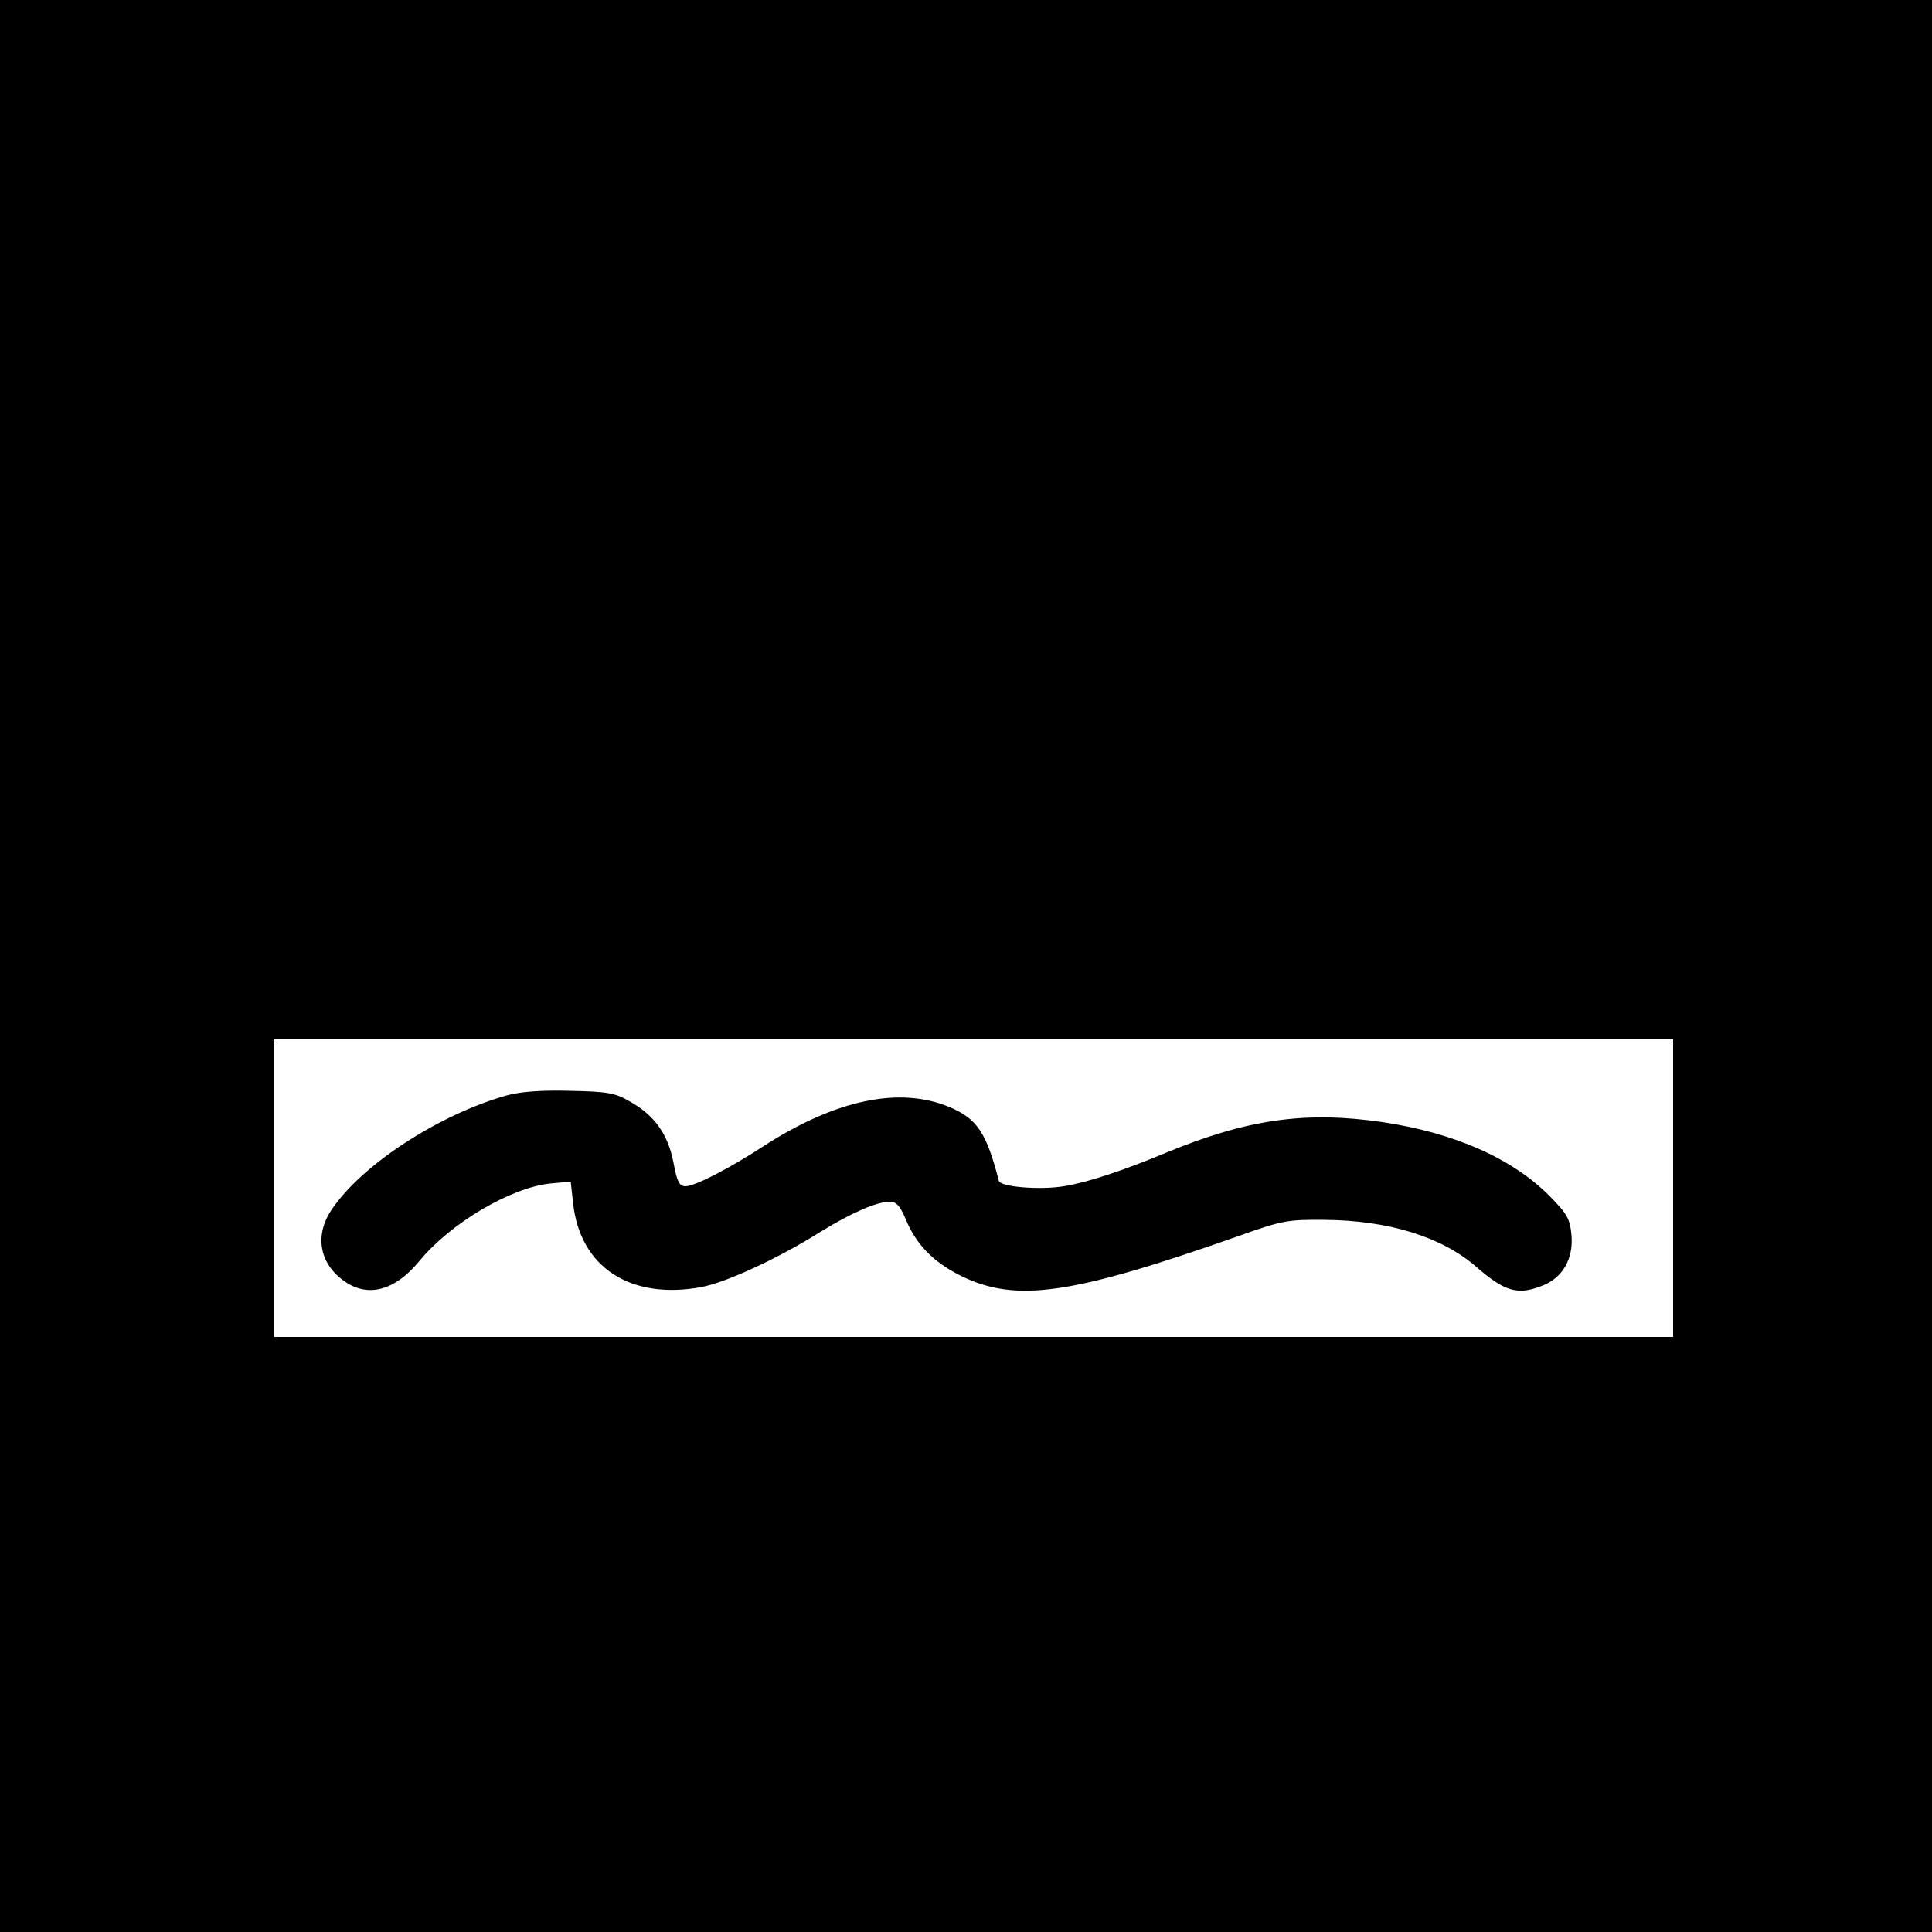
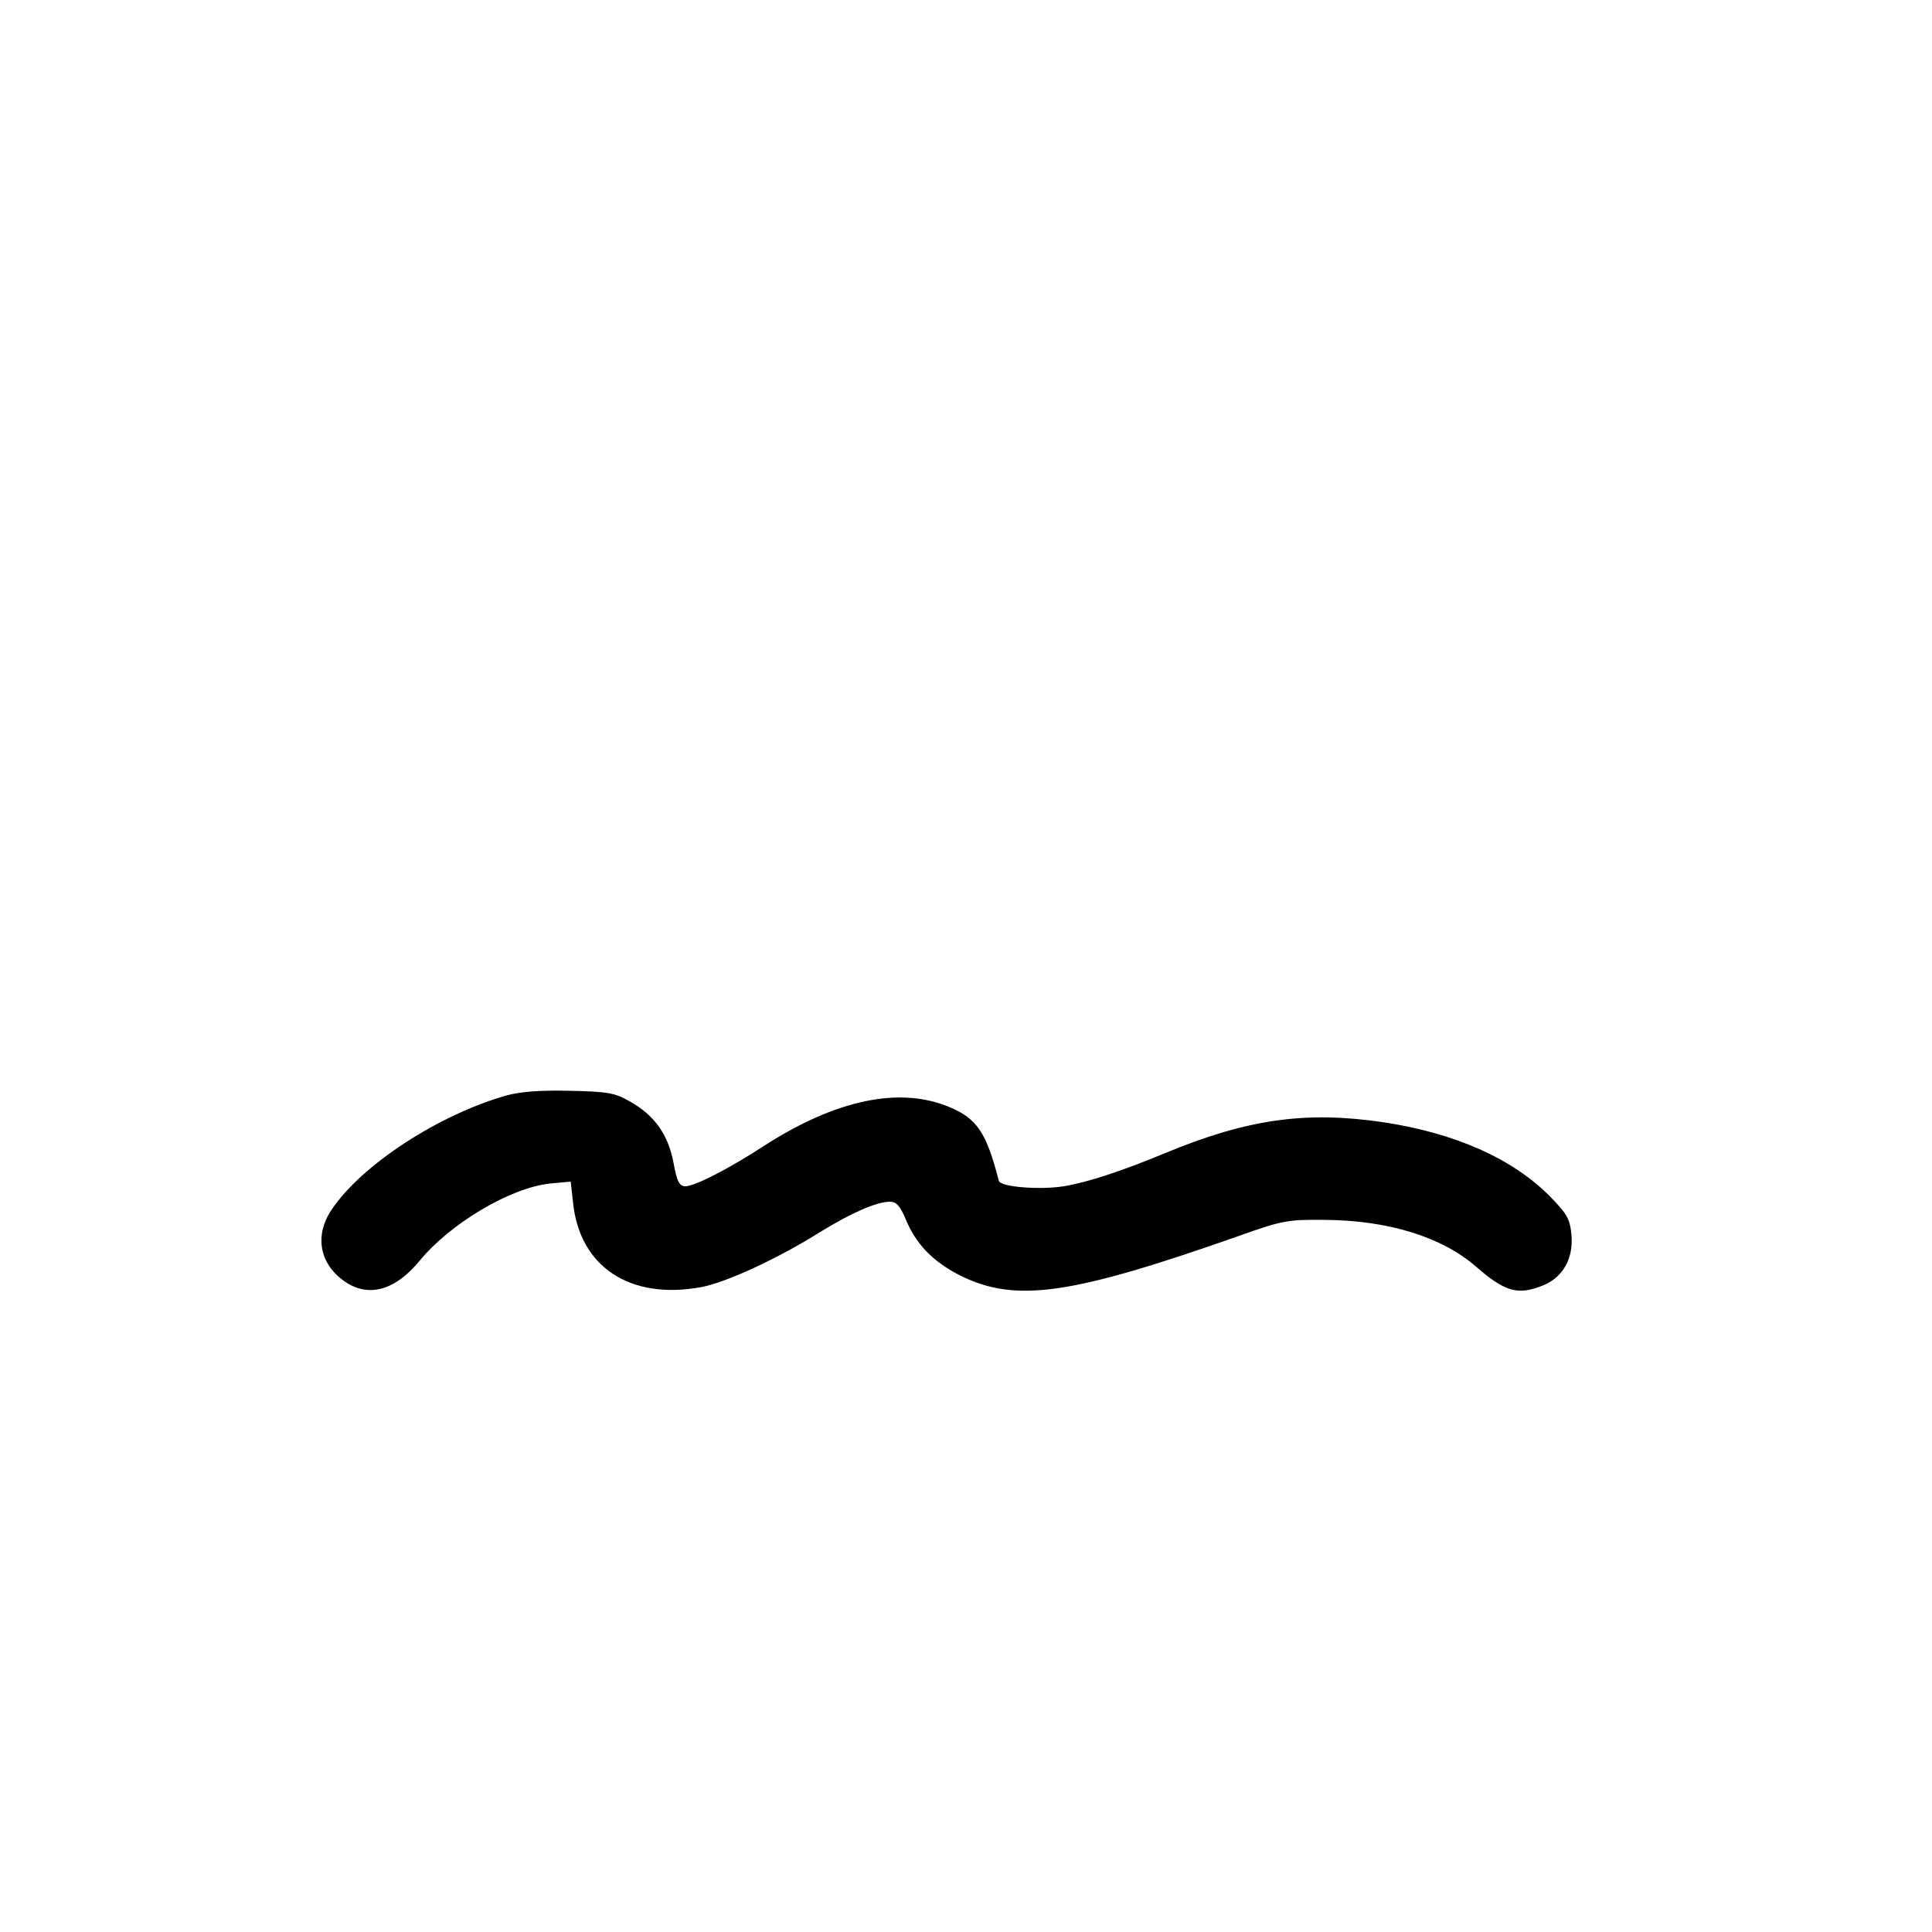
<svg xmlns="http://www.w3.org/2000/svg" version="1.0" width="500pt" height="500pt" viewBox="0 0 500 500" preserveAspectRatio="xMidYMid meet">
  <g transform="translate(0,500) scale(0.1,-0.1)" fill="#000000" stroke="none">
-     <path d="M0 2500 l0 -2500 2500 0 2500 0 0 2500 0 2500 -2500 0 -2500 0 0 -2500z m4330 -575 l0 -385 -1810 0 -1810 0 0 385 0 385 1810 0 1810 0 0 -385z" />
    <path d="M1311 2165 c-174 -49 -375 -179 -453 -296 -45 -67 -31 -141 35 -186 61 -42 130 -22 192 53 80 98 236 190 338 201 l54 5 6 -54 c17 -167 148 -253 332 -219 64 12 197 73 310 144 78 48 144 77 178 77 17 0 26 -11 40 -43 27 -67 72 -113 144 -149 143 -70 286 -49 718 103 112 40 127 43 222 42 166 -1 305 -44 394 -122 75 -65 108 -74 174 -47 50 21 77 69 72 129 -4 43 -11 55 -56 101 -97 98 -246 164 -433 192 -199 29 -350 8 -562 -80 -111 -46 -201 -76 -263 -86 -61 -10 -164 -2 -168 14 -32 124 -56 161 -128 191 -129 54 -294 19 -479 -100 -92 -60 -180 -105 -204 -105 -16 0 -22 12 -31 61 -14 73 -49 123 -114 159 -38 22 -58 25 -154 27 -74 2 -128 -2 -164 -12z" />
  </g>
</svg>